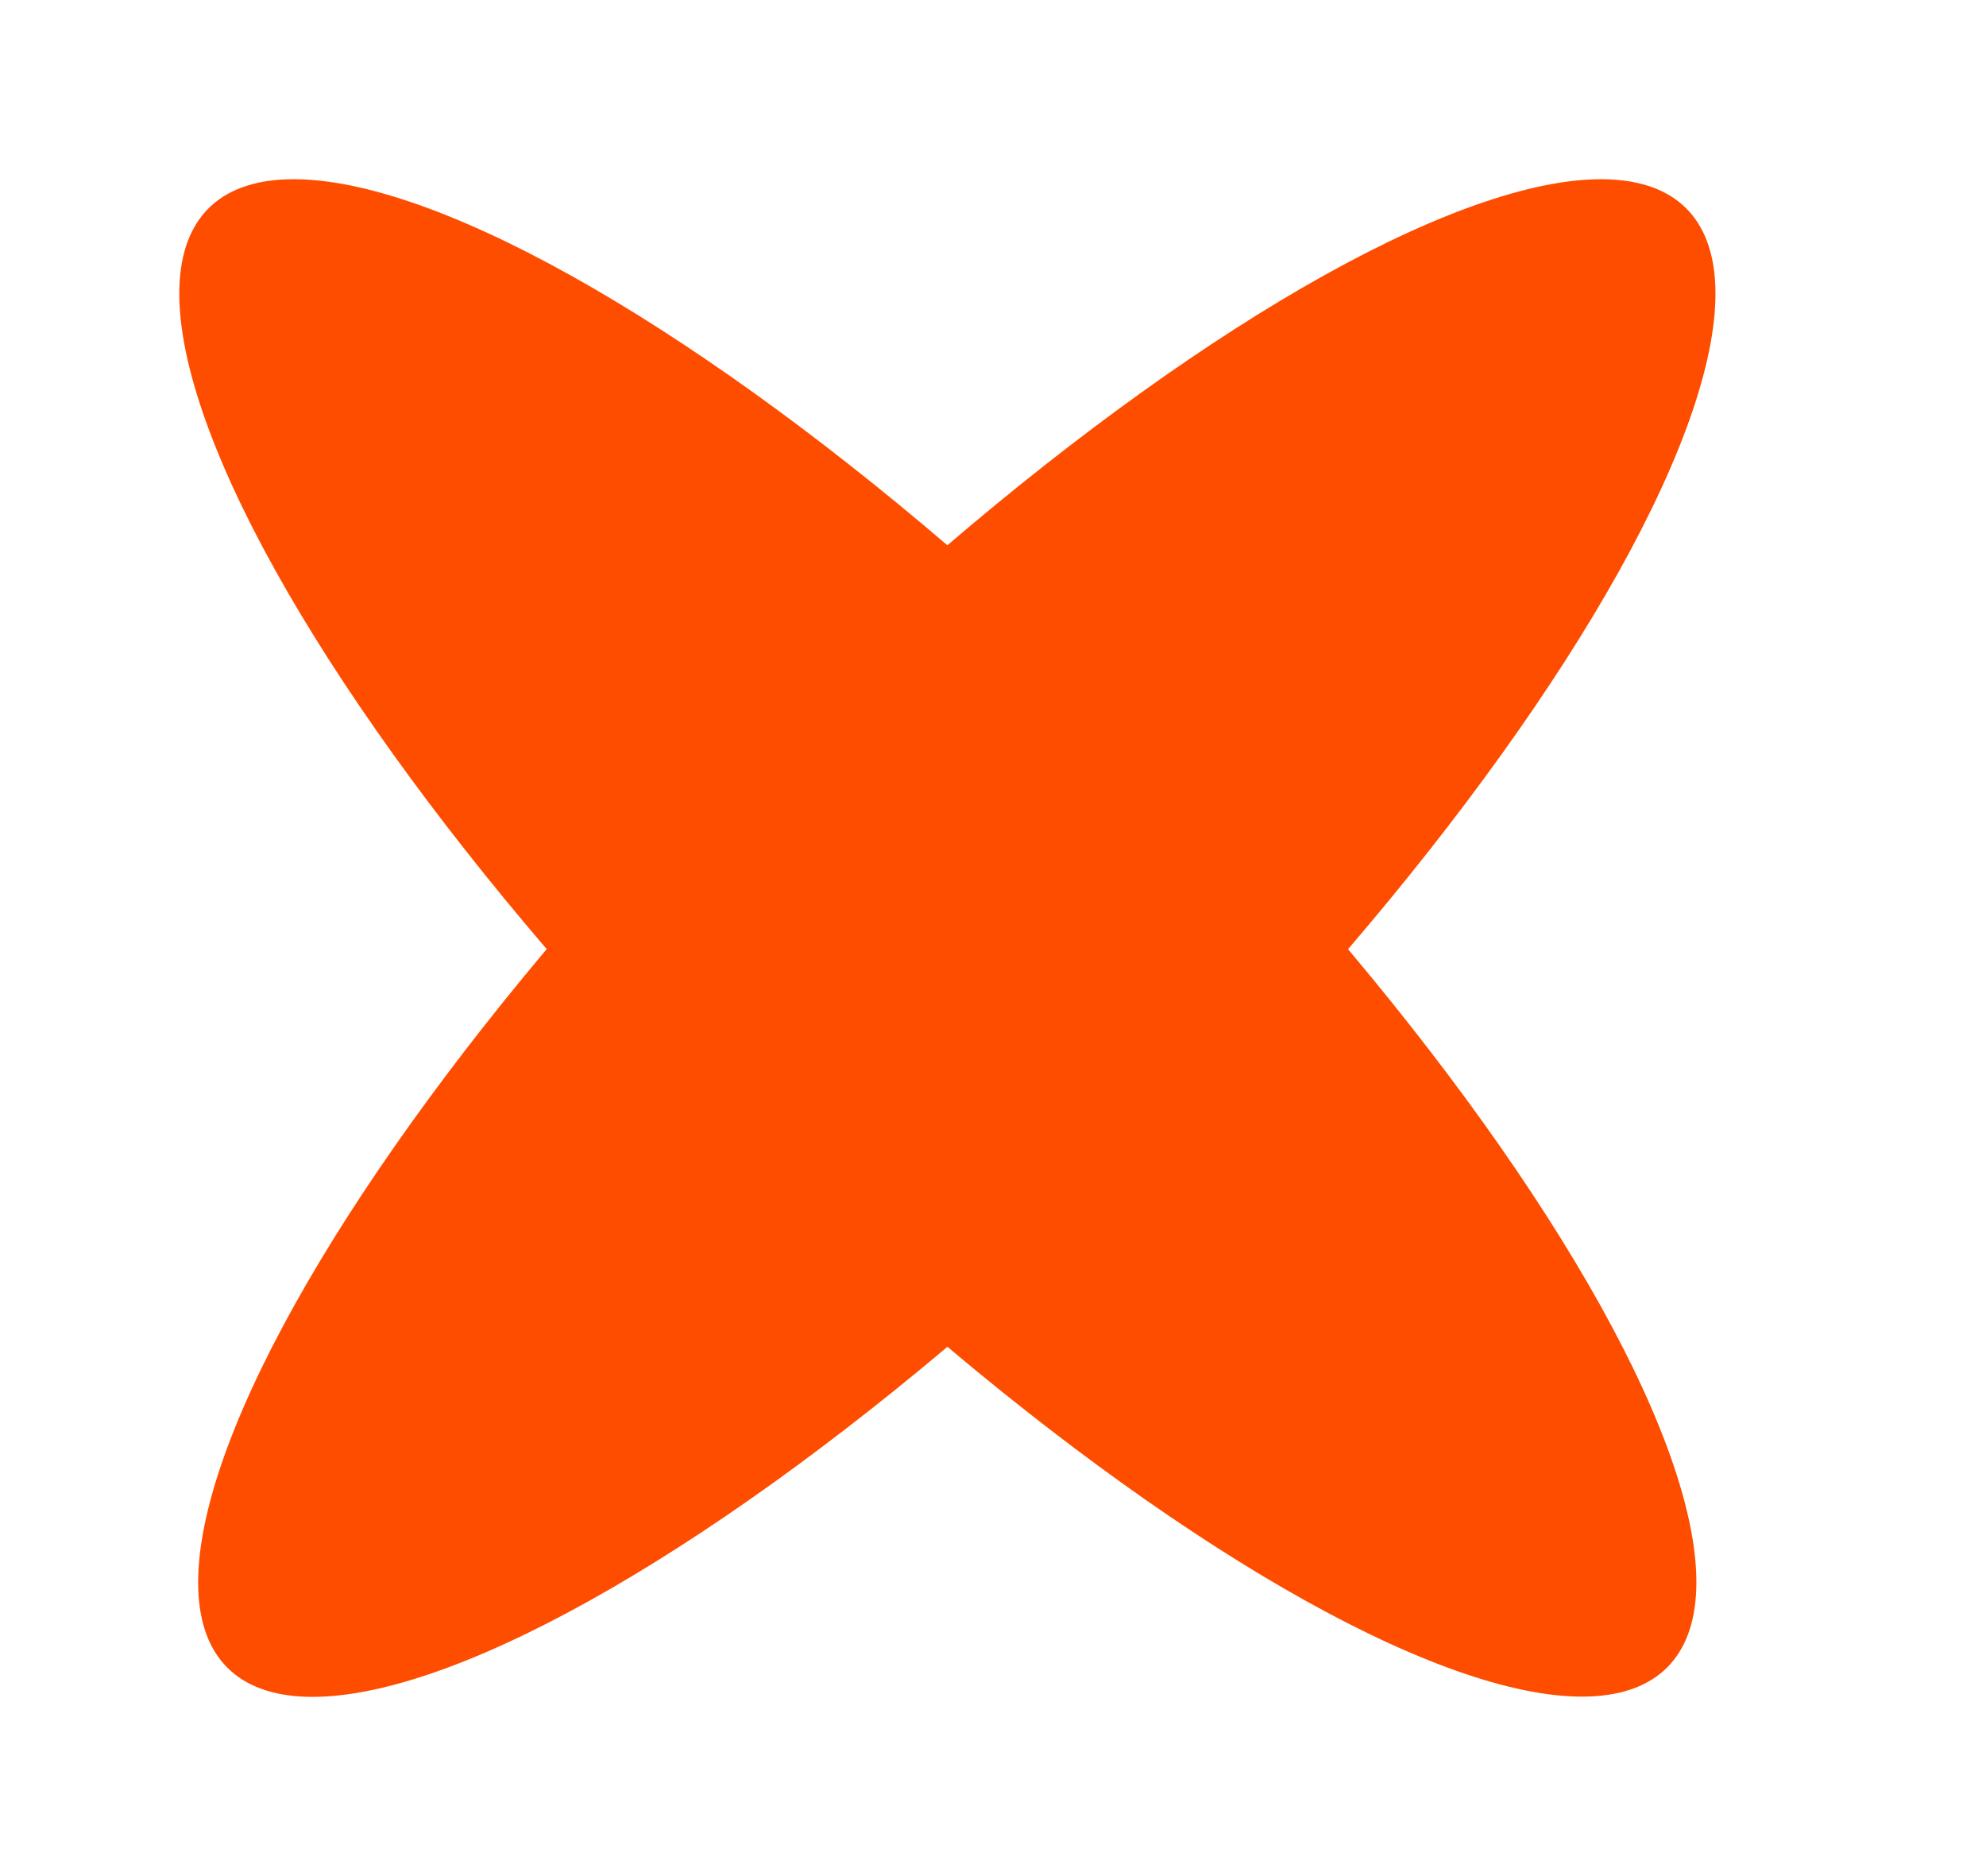
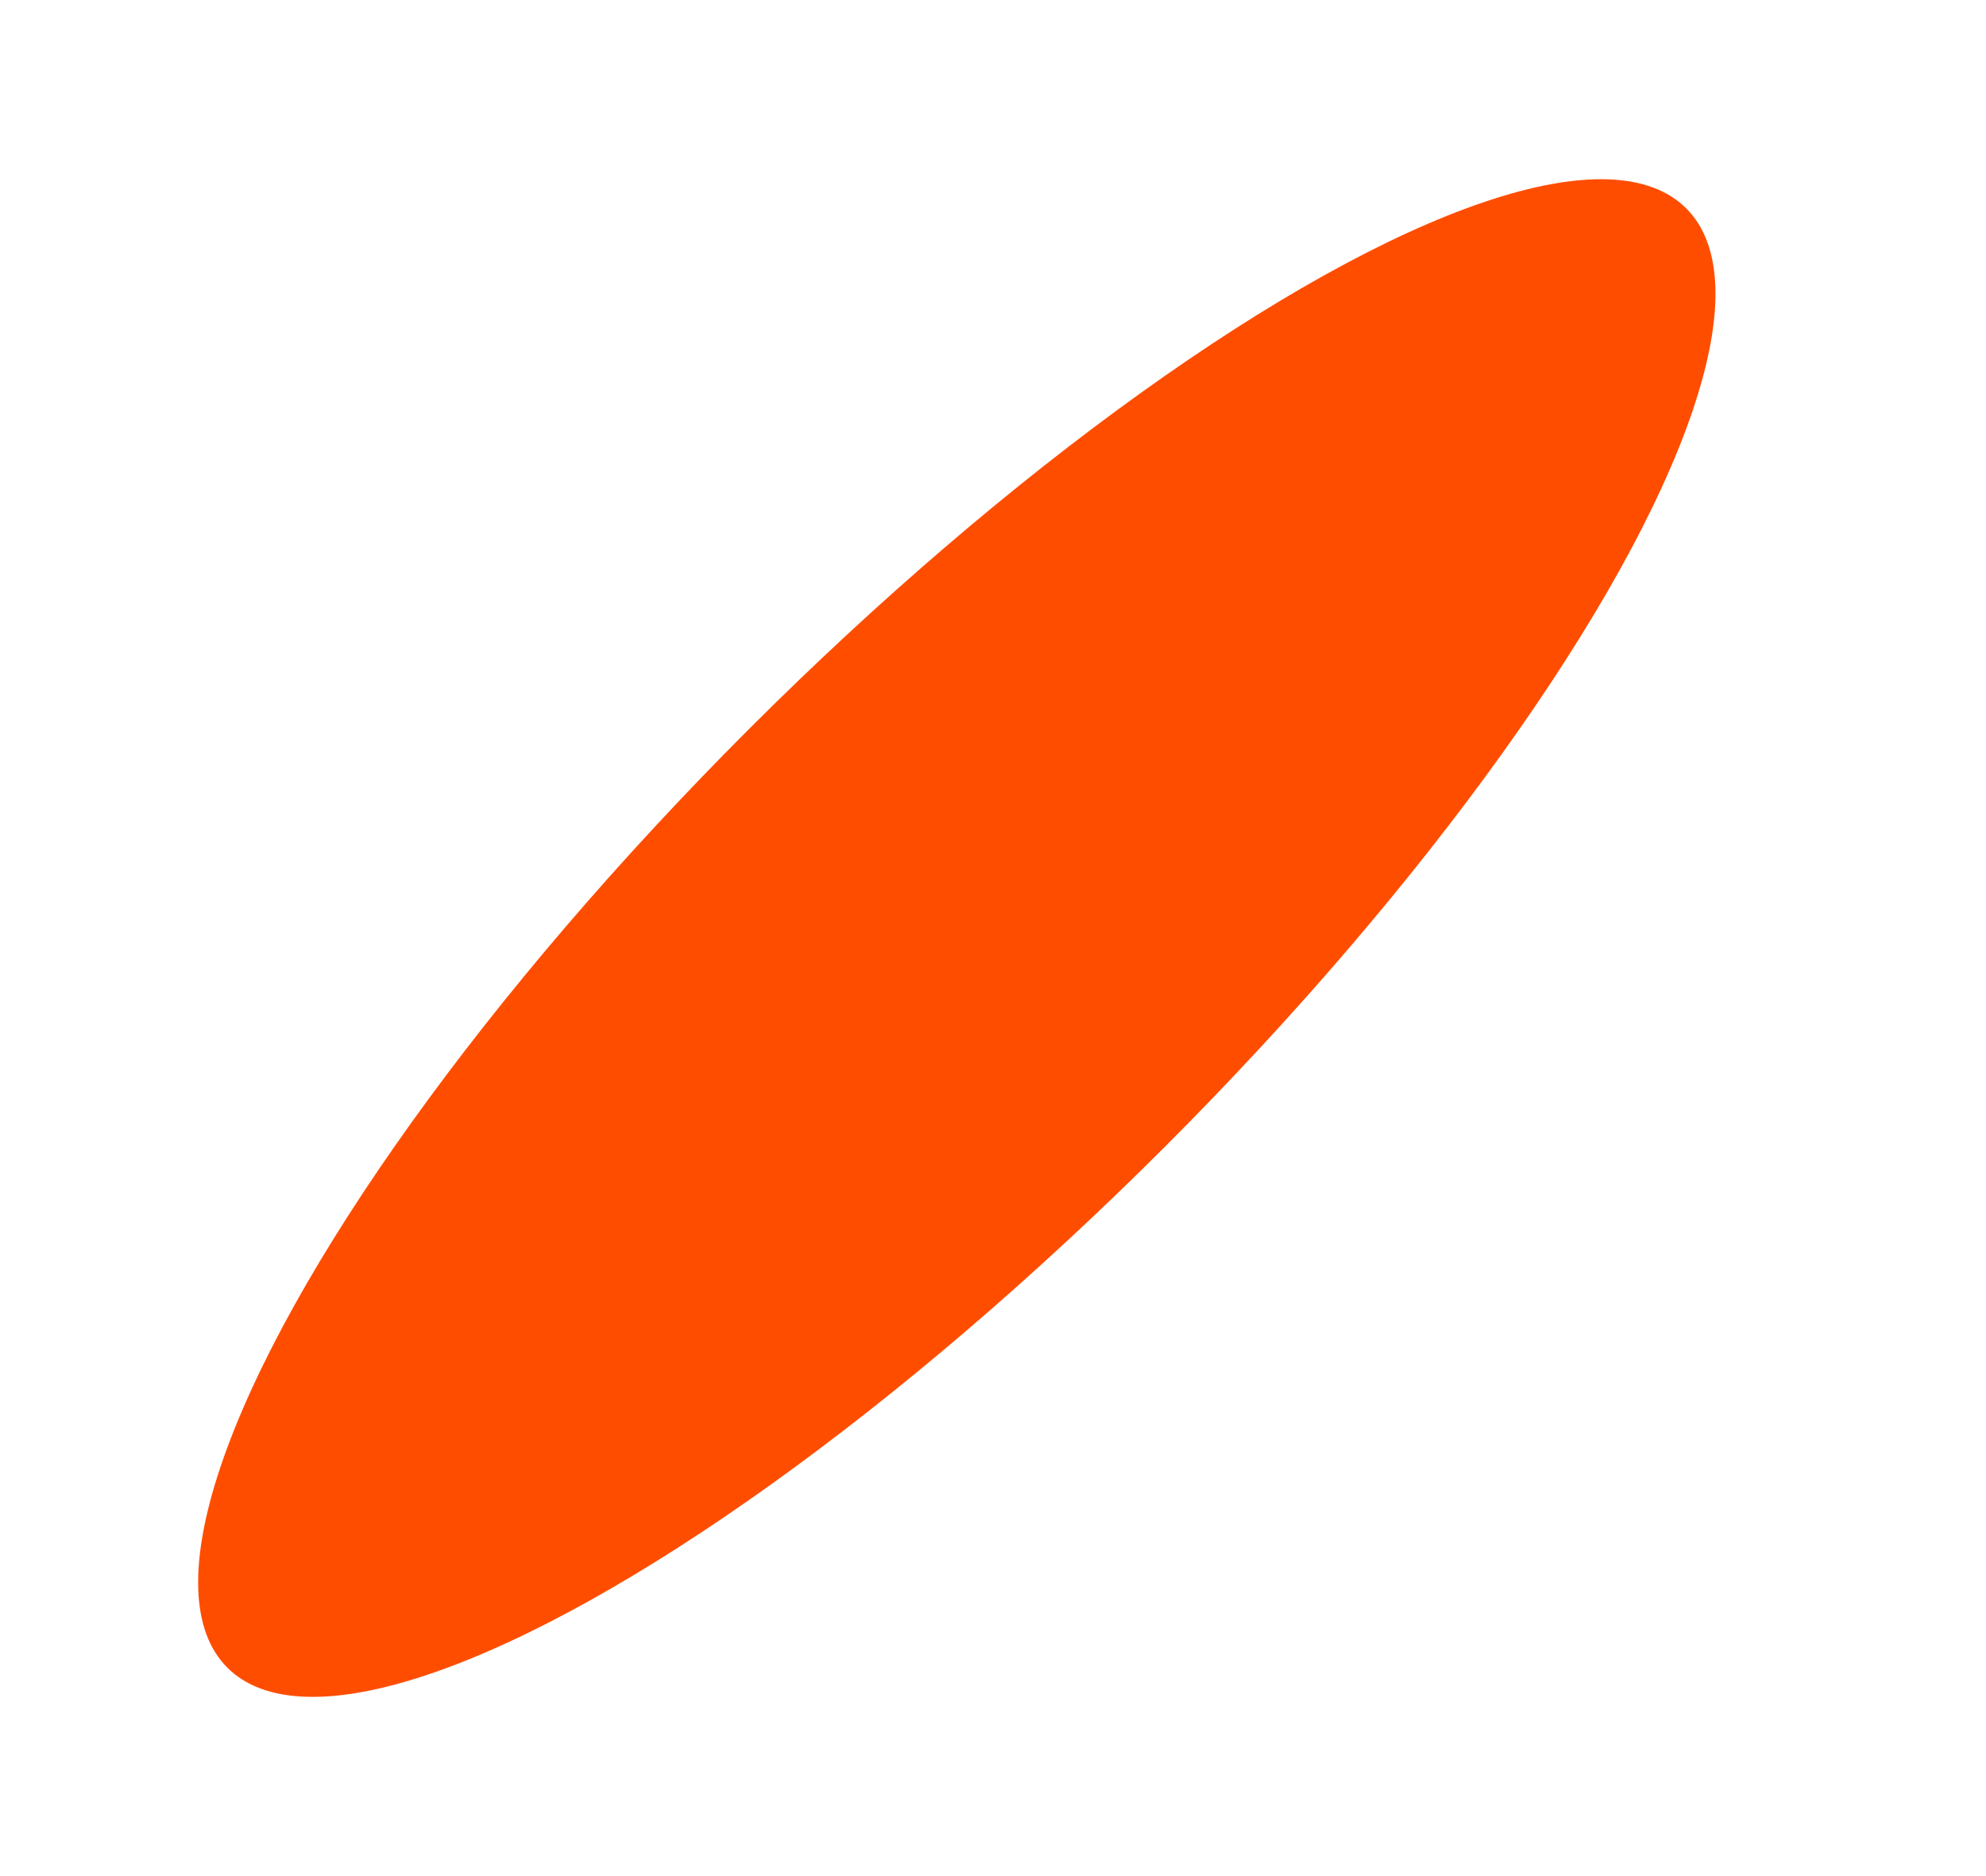
<svg xmlns="http://www.w3.org/2000/svg" width="18" height="17" viewBox="0 0 18 17" fill="none">
-   <ellipse cx="2.671" cy="9.35" rx="2.671" ry="9.35" transform="matrix(-0.707 0.707 0.707 0.707 3.778 0)" fill="#FF4D00" />
  <ellipse cx="8.672" cy="8.5" rx="2.671" ry="9.35" transform="rotate(45 8.672 8.5)" fill="#FF4D00" />
</svg>